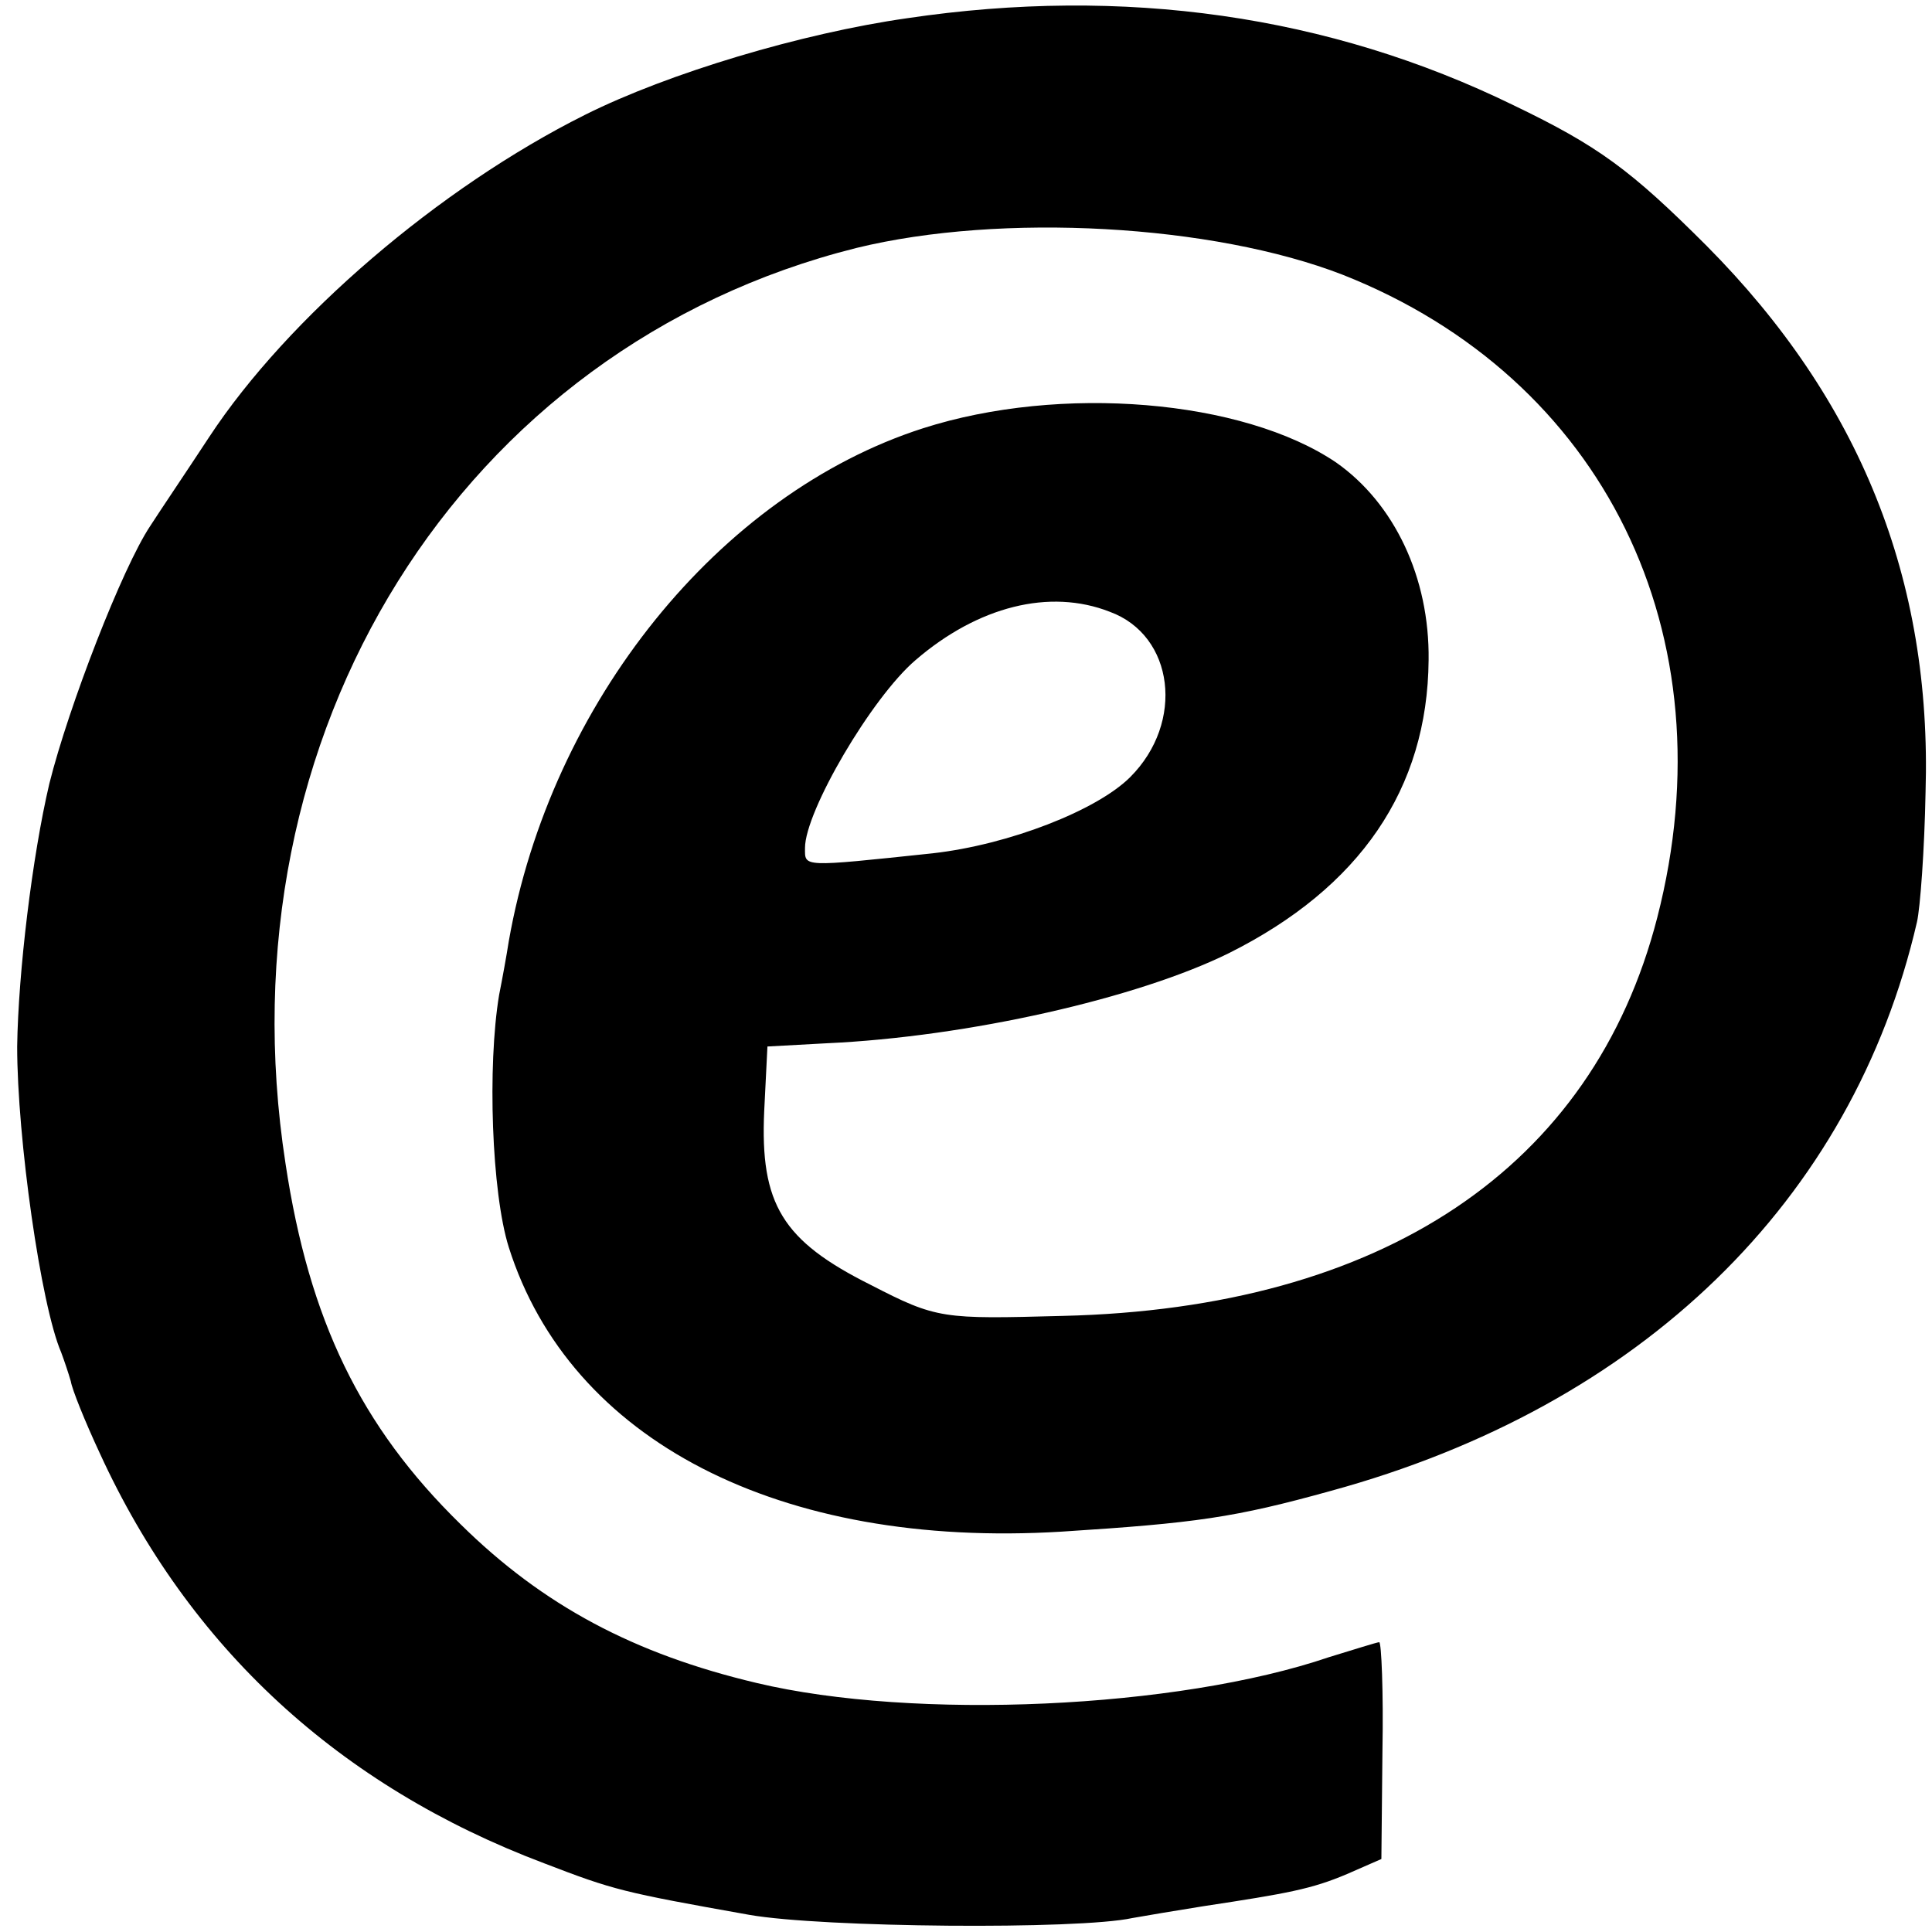
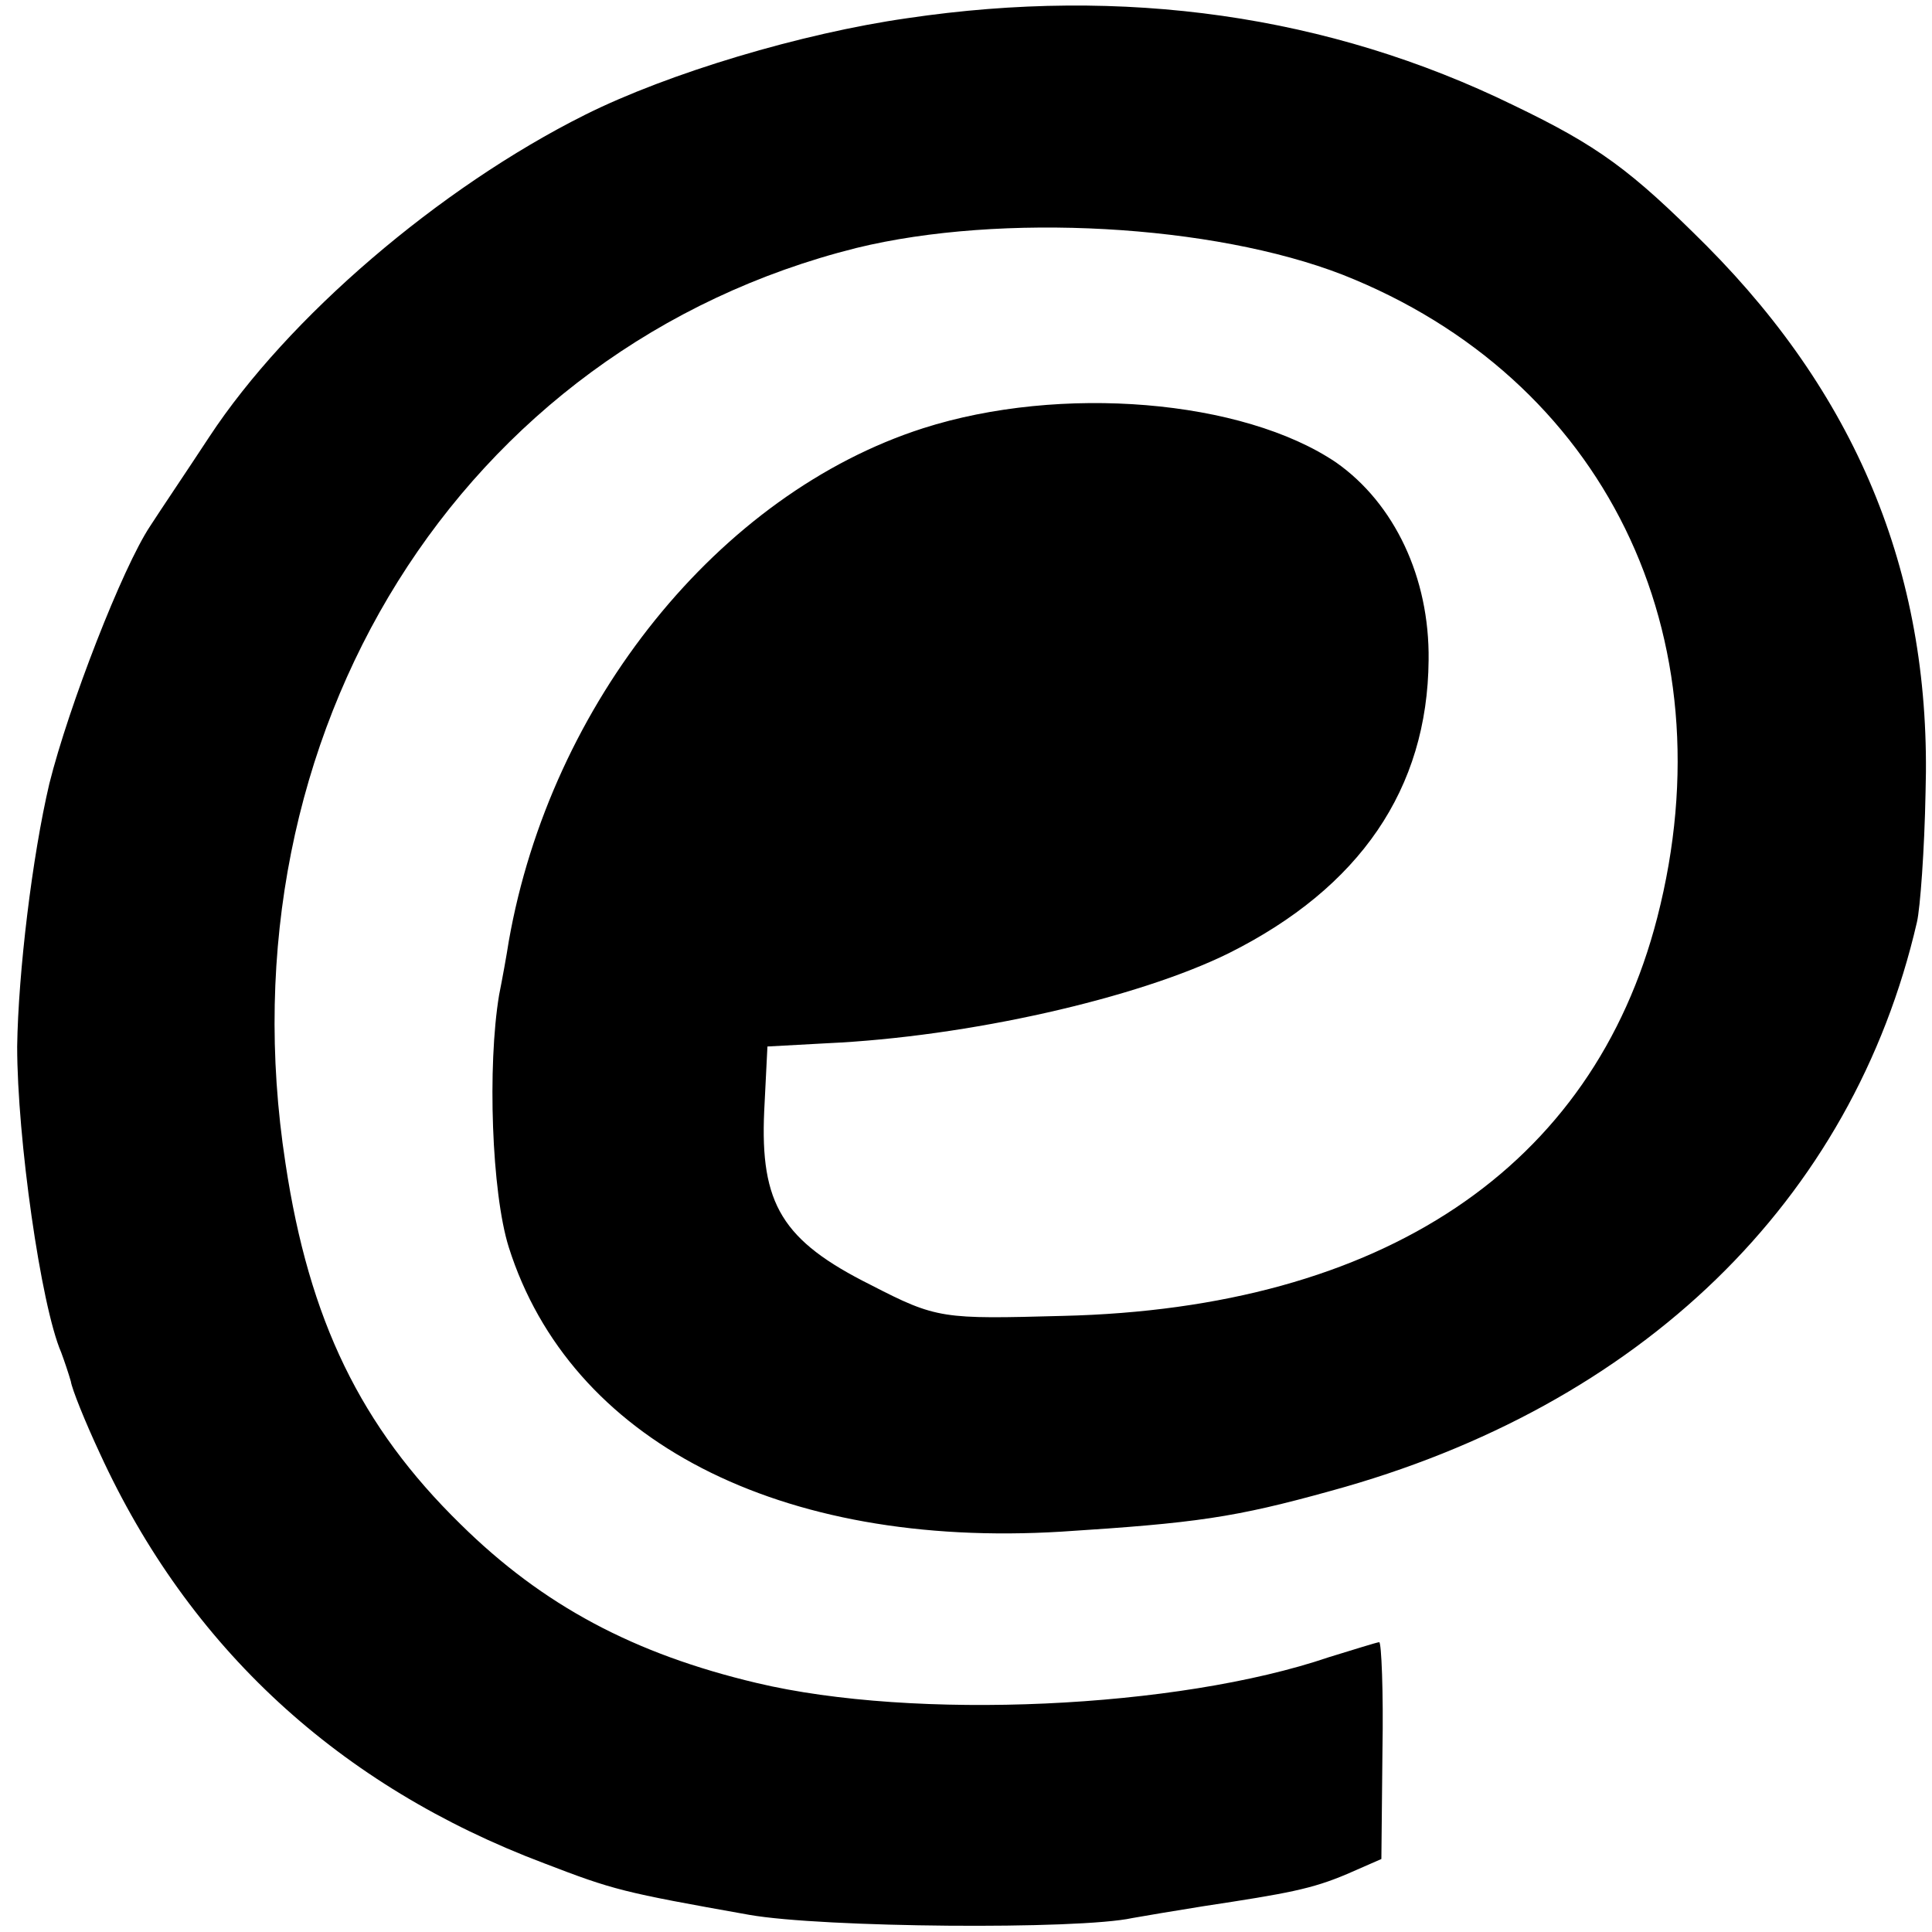
<svg xmlns="http://www.w3.org/2000/svg" version="1.0" width="180pt" height="180pt" viewBox="0 0 180 180" preserveAspectRatio="xMidYMid meet">
  <g transform="translate(0,180) scale(0.1,-0.1)" fill="#000000" stroke="none">
-     <path d="M845 1783 c-98 -14 -222 -51 -300 -90 -136 -68 -277 -189 -350 -300 -21 -32 -46 -69 -55 -83 -26 -39 -76 -168 -94 -240 -16 -68 -29 -176 -30 -245 0 -85 22 -241 41 -285 3 -8 7 -20 9 -27 1 -7 13 -37 27 -67 83 -181 223 -310 414 -382 65 -25 73 -27 191 -48 68 -12 307 -14 357 -3 11 2 41 7 66 11 79 12 101 16 134 30 l32 14 1 101 c1 55 -1 101 -3 101 -2 0 -24 -7 -47 -14 -141 -48 -386 -59 -533 -24 -114 27 -199 72 -276 148 -93 91 -141 190 -163 336 -62 401 164 761 532 853 135 33 332 22 453 -25 243 -96 361 -335 293 -599 -60 -233 -256 -364 -554 -371 -112 -3 -117 -3 -179 29 -82 41 -103 75 -99 162 l3 60 55 3 c132 6 290 42 375 84 122 61 185 153 186 273 1 77 -32 146 -86 184 -87 59 -257 73 -385 32 -190 -61 -347 -256 -386 -478 -2 -13 -6 -35 -9 -50 -11 -66 -7 -184 9 -235 57 -180 252 -281 515 -265 125 8 161 13 251 38 289 79 486 270 546 530 3 13 7 67 8 121 6 198 -61 365 -204 509 -71 71 -101 93 -180 131 -172 84 -363 111 -565 81z m189 -553 c60 -22 70 -103 19 -154 -31 -31 -113 -63 -184 -71 -123 -13 -119 -13 -119 5 0 34 62 140 103 175 58 50 125 67 181 45z" />
+     <path d="M845 1783 c-98 -14 -222 -51 -300 -90 -136 -68 -277 -189 -350 -300 -21 -32 -46 -69 -55 -83 -26 -39 -76 -168 -94 -240 -16 -68 -29 -176 -30 -245 0 -85 22 -241 41 -285 3 -8 7 -20 9 -27 1 -7 13 -37 27 -67 83 -181 223 -310 414 -382 65 -25 73 -27 191 -48 68 -12 307 -14 357 -3 11 2 41 7 66 11 79 12 101 16 134 30 l32 14 1 101 c1 55 -1 101 -3 101 -2 0 -24 -7 -47 -14 -141 -48 -386 -59 -533 -24 -114 27 -199 72 -276 148 -93 91 -141 190 -163 336 -62 401 164 761 532 853 135 33 332 22 453 -25 243 -96 361 -335 293 -599 -60 -233 -256 -364 -554 -371 -112 -3 -117 -3 -179 29 -82 41 -103 75 -99 162 l3 60 55 3 c132 6 290 42 375 84 122 61 185 153 186 273 1 77 -32 146 -86 184 -87 59 -257 73 -385 32 -190 -61 -347 -256 -386 -478 -2 -13 -6 -35 -9 -50 -11 -66 -7 -184 9 -235 57 -180 252 -281 515 -265 125 8 161 13 251 38 289 79 486 270 546 530 3 13 7 67 8 121 6 198 -61 365 -204 509 -71 71 -101 93 -180 131 -172 84 -363 111 -565 81z m189 -553 z" />
  </g>
</svg>